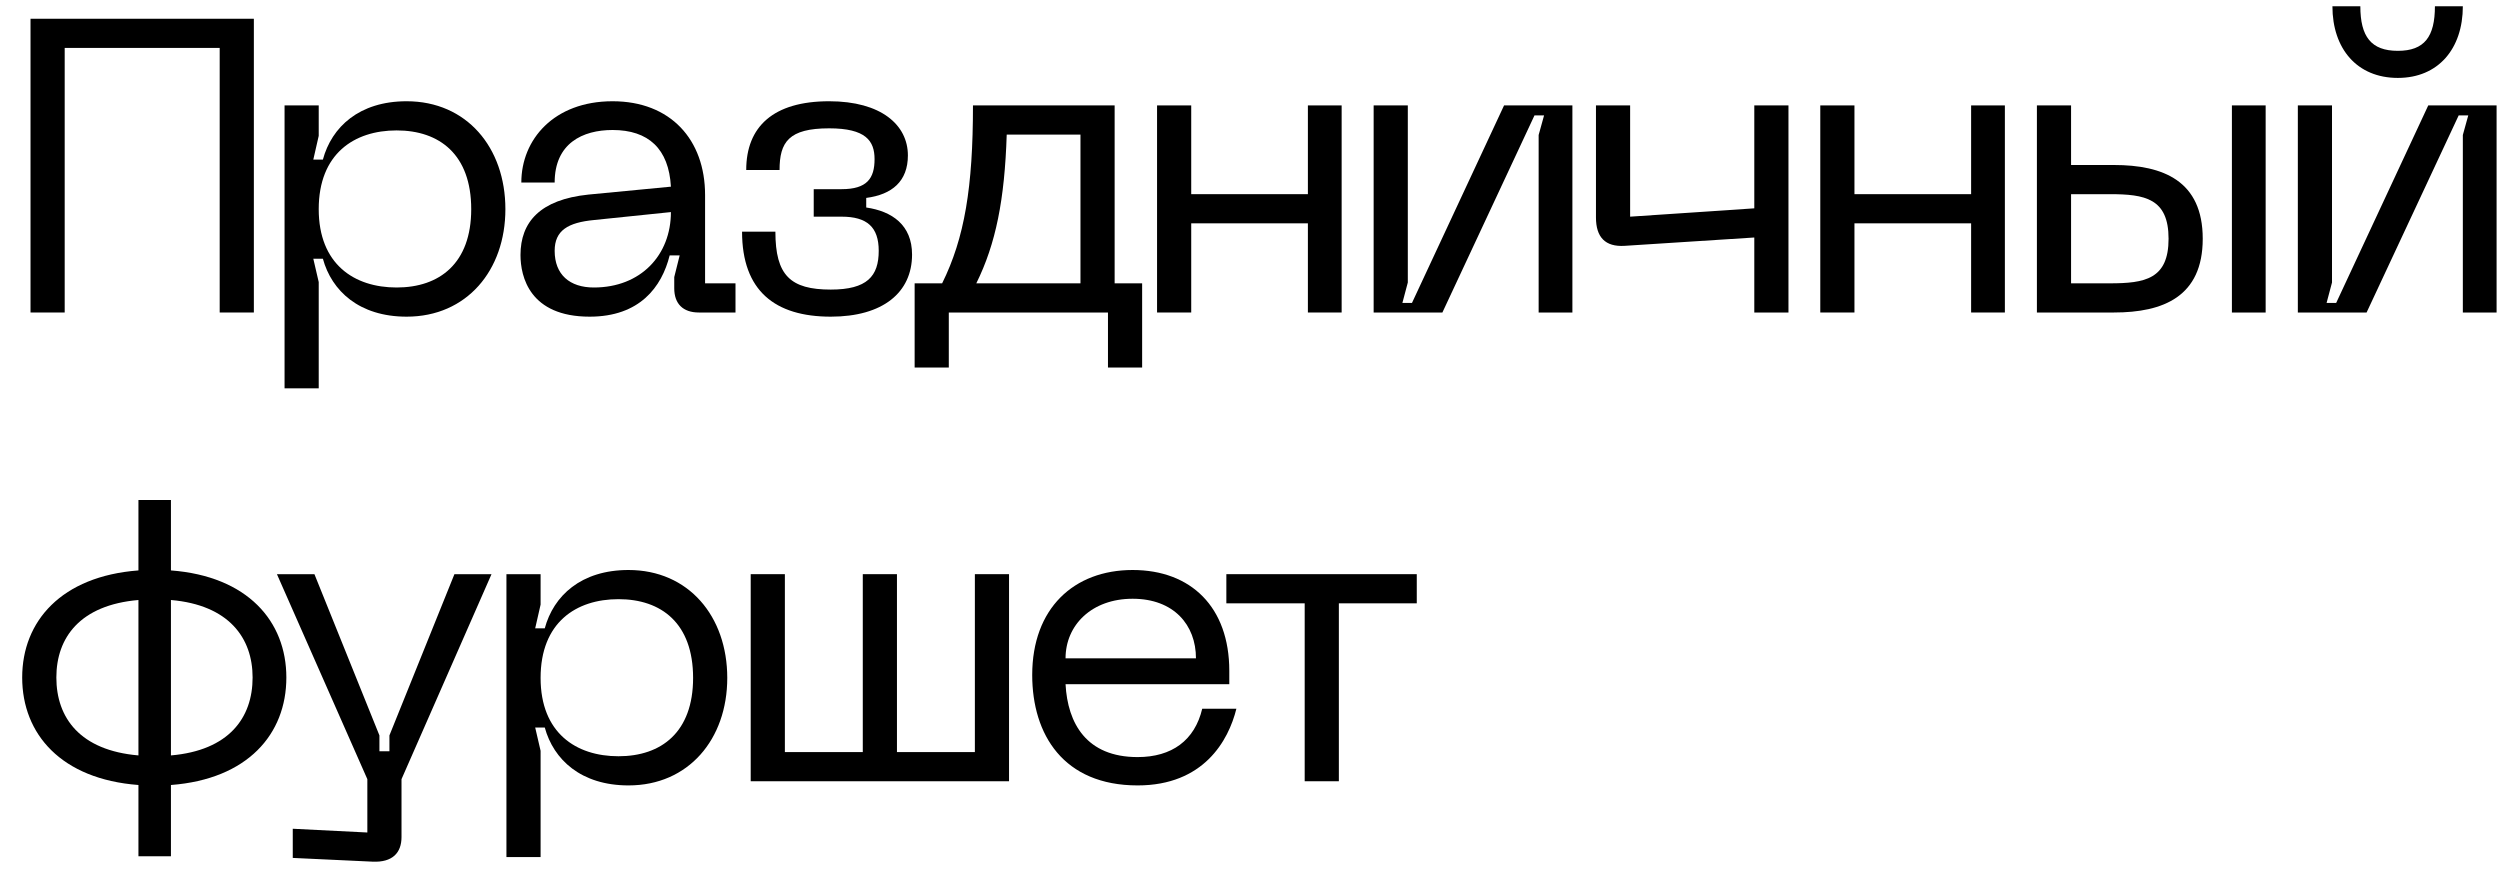
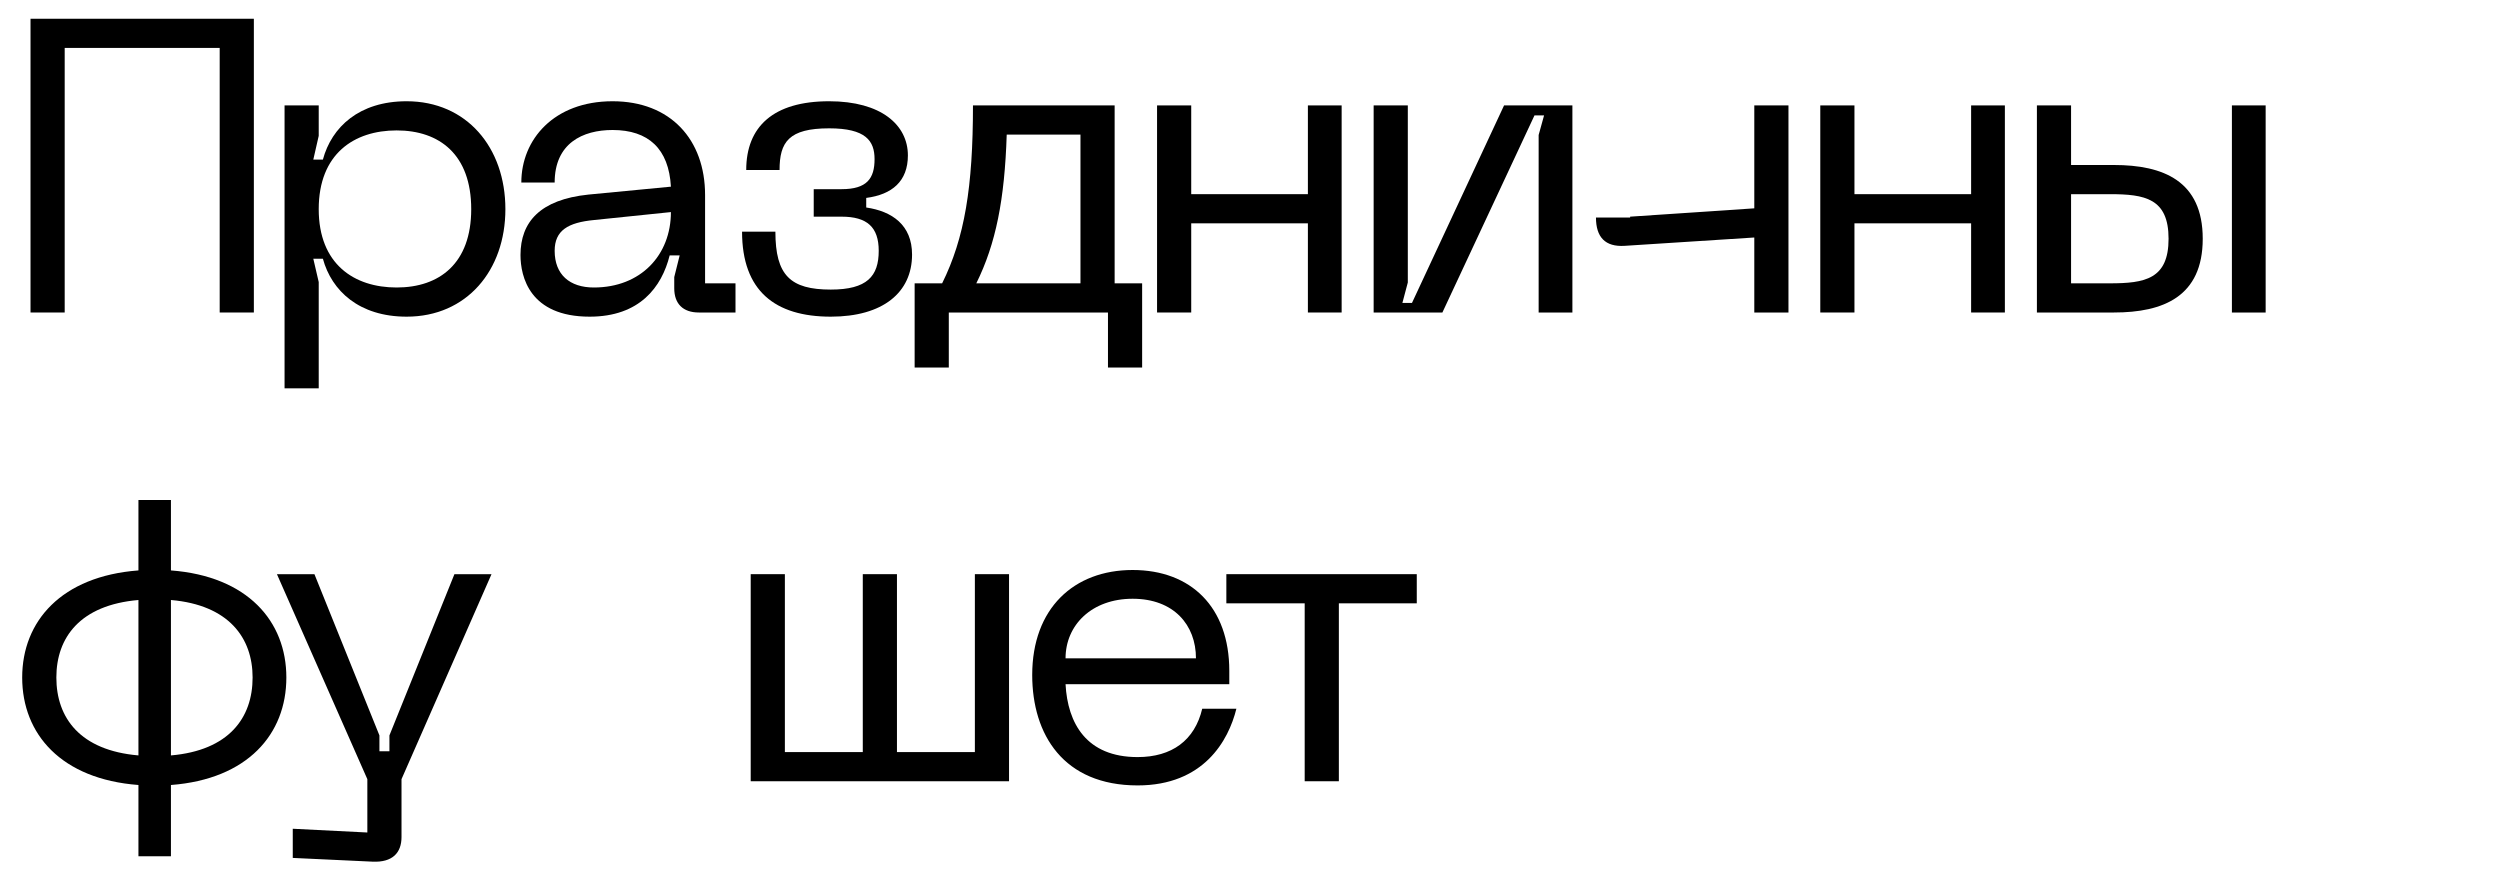
<svg xmlns="http://www.w3.org/2000/svg" width="96" height="34" viewBox="0 0 96 34" fill="none">
  <path d="M9.748 0.72V12H8.436V1.84H2.484V12H1.172V0.72H9.748Z" fill="black" />
  <path d="M10.927 4.048H12.239V5.216L12.031 6.128H12.399C12.735 4.88 13.791 3.888 15.615 3.888C17.919 3.888 19.407 5.664 19.407 8.032C19.407 10.384 17.919 12.16 15.615 12.16C13.791 12.16 12.735 11.168 12.399 9.936H12.031L12.239 10.832V14.912H10.927V4.048ZM12.239 8.032C12.239 10.144 13.599 11.04 15.231 11.04C16.879 11.04 18.095 10.112 18.095 8.032C18.095 5.936 16.879 5.008 15.231 5.008C13.599 5.008 12.239 5.904 12.239 8.032Z" fill="black" />
  <path d="M19.987 9.792C19.987 8.528 20.739 7.664 22.595 7.472L25.763 7.168C25.683 5.712 24.899 4.992 23.523 4.992C22.371 4.992 21.299 5.504 21.299 7.008H20.019C20.019 5.36 21.267 3.888 23.523 3.888C25.747 3.888 27.075 5.36 27.075 7.488V10.88H28.243V12H26.835C26.227 12 25.891 11.664 25.891 11.072V10.64L26.099 9.808H25.715C25.411 11.024 24.563 12.16 22.643 12.16C20.339 12.16 19.987 10.624 19.987 9.792ZM21.299 9.632C21.299 10.544 21.875 11.04 22.803 11.04C24.611 11.04 25.763 9.792 25.763 8.144L22.819 8.448C21.811 8.544 21.299 8.848 21.299 9.632Z" fill="black" />
  <path d="M28.495 8.896H29.775C29.775 10.576 30.351 11.12 31.903 11.12C33.295 11.12 33.743 10.608 33.743 9.632C33.743 8.72 33.295 8.32 32.319 8.32H31.247V7.264H32.319C33.295 7.264 33.583 6.848 33.583 6.112C33.583 5.408 33.247 4.928 31.839 4.928C30.287 4.928 29.935 5.456 29.935 6.528H28.655C28.655 4.864 29.695 3.888 31.839 3.888C33.839 3.888 34.863 4.8 34.863 5.968C34.863 6.96 34.255 7.472 33.263 7.6V7.968C34.255 8.112 35.023 8.64 35.023 9.776C35.023 11.232 33.903 12.16 31.903 12.16C29.759 12.16 28.495 11.168 28.495 8.896Z" fill="black" />
  <path d="M43.858 10.88V14.112H42.546V12H36.434V14.112H35.122V10.88H36.178C37.042 9.136 37.362 7.184 37.362 4.048H42.802V10.88H43.858ZM37.49 10.88H41.49V5.168H38.658C38.578 7.664 38.242 9.36 37.49 10.88Z" fill="black" />
  <path d="M50.223 4.048H51.519V12H50.223V8.576H45.743V12H44.431V4.048H45.743V7.456H50.223V4.048Z" fill="black" />
  <path d="M60.38 12H59.084V5.184L59.292 4.432H58.924L55.388 12H52.748V4.048H54.06V10.848L53.852 11.632H54.22L57.756 4.048H60.38V12Z" fill="black" />
-   <path d="M67.365 4.048H68.677V12H67.365V9.12L62.389 9.44C61.637 9.488 61.285 9.104 61.285 8.352V4.048H62.597V8.32L67.365 8V4.048Z" fill="black" />
+   <path d="M67.365 4.048H68.677V12H67.365V9.12L62.389 9.44C61.637 9.488 61.285 9.104 61.285 8.352H62.597V8.32L67.365 8V4.048Z" fill="black" />
  <path d="M75.691 4.048H76.987V12H75.691V8.576H71.211V12H69.899V4.048H71.211V7.456H75.691V4.048Z" fill="black" />
  <path d="M81.177 6.336C83.065 6.336 84.585 6.944 84.585 9.168C84.585 11.392 83.065 12 81.177 12H78.217V4.048H79.529V6.336H81.177ZM85.705 12V4.048H87.001V12H85.705ZM79.529 10.88H81.017C82.361 10.88 83.273 10.72 83.273 9.168C83.273 7.616 82.361 7.456 81.017 7.456H79.529V10.88Z" fill="black" />
-   <path d="M94.573 0.24C94.573 1.872 93.629 2.992 92.077 2.992C90.509 2.992 89.565 1.872 89.565 0.24L90.637 0.24C90.637 1.408 91.053 1.952 92.077 1.952C93.101 1.952 93.501 1.408 93.501 0.24L94.573 0.24ZM95.869 12H94.573V5.184L94.781 4.432H94.413L90.877 12H88.237V4.048H89.549V10.848L89.341 11.632H89.709L93.245 4.048H95.869V12Z" fill="black" />
  <path d="M10.996 26.016C10.996 28.192 9.508 29.92 6.564 30.144V32.88H5.316V30.144C2.356 29.92 0.852 28.192 0.852 26.016C0.852 23.856 2.356 22.128 5.316 21.904V19.2H6.564V21.904C9.508 22.128 10.996 23.856 10.996 26.016ZM2.164 26.016C2.164 27.568 3.076 28.816 5.316 29.008V23.04C3.076 23.232 2.164 24.48 2.164 26.016ZM6.564 29.008C8.788 28.816 9.7 27.568 9.7 26.016C9.7 24.496 8.788 23.232 6.564 23.04V29.008Z" fill="black" />
  <path d="M17.45 22.048H18.874L15.418 29.92V32.144C15.418 32.752 15.066 33.12 14.314 33.088L11.242 32.944V31.824L14.106 31.968V29.92L10.634 22.048H12.074L14.57 28.24V28.848H14.954V28.24L17.45 22.048Z" fill="black" />
-   <path d="M19.447 22.048H20.759V23.216L20.551 24.128H20.919C21.255 22.88 22.311 21.888 24.135 21.888C26.439 21.888 27.927 23.664 27.927 26.032C27.927 28.384 26.439 30.16 24.135 30.16C22.311 30.16 21.255 29.168 20.919 27.936H20.551L20.759 28.832V32.912H19.447V22.048ZM20.759 26.032C20.759 28.144 22.119 29.04 23.751 29.04C25.399 29.04 26.615 28.112 26.615 26.032C26.615 23.936 25.399 23.008 23.751 23.008C22.119 23.008 20.759 23.904 20.759 26.032Z" fill="black" />
  <path d="M37.435 22.048H38.747V30H28.827V22.048H30.139V28.88H33.131V22.048H34.443V28.88H37.435V22.048Z" fill="black" />
  <path d="M39.637 25.92C39.637 23.36 41.237 21.888 43.493 21.888C45.733 21.888 47.205 23.312 47.205 25.76V26.272H40.917C40.997 27.776 41.717 29.072 43.685 29.072C44.997 29.072 45.877 28.432 46.165 27.216H47.477C47.173 28.448 46.213 30.16 43.685 30.16C40.837 30.16 39.637 28.208 39.637 25.92ZM40.917 25.28H45.925C45.925 24 45.077 22.992 43.493 22.992C41.925 22.992 40.917 24 40.917 25.28Z" fill="black" />
  <path d="M54.404 22.048V23.168H51.412V30H50.1V23.168H47.092V22.048H54.404Z" fill="black" />
</svg>